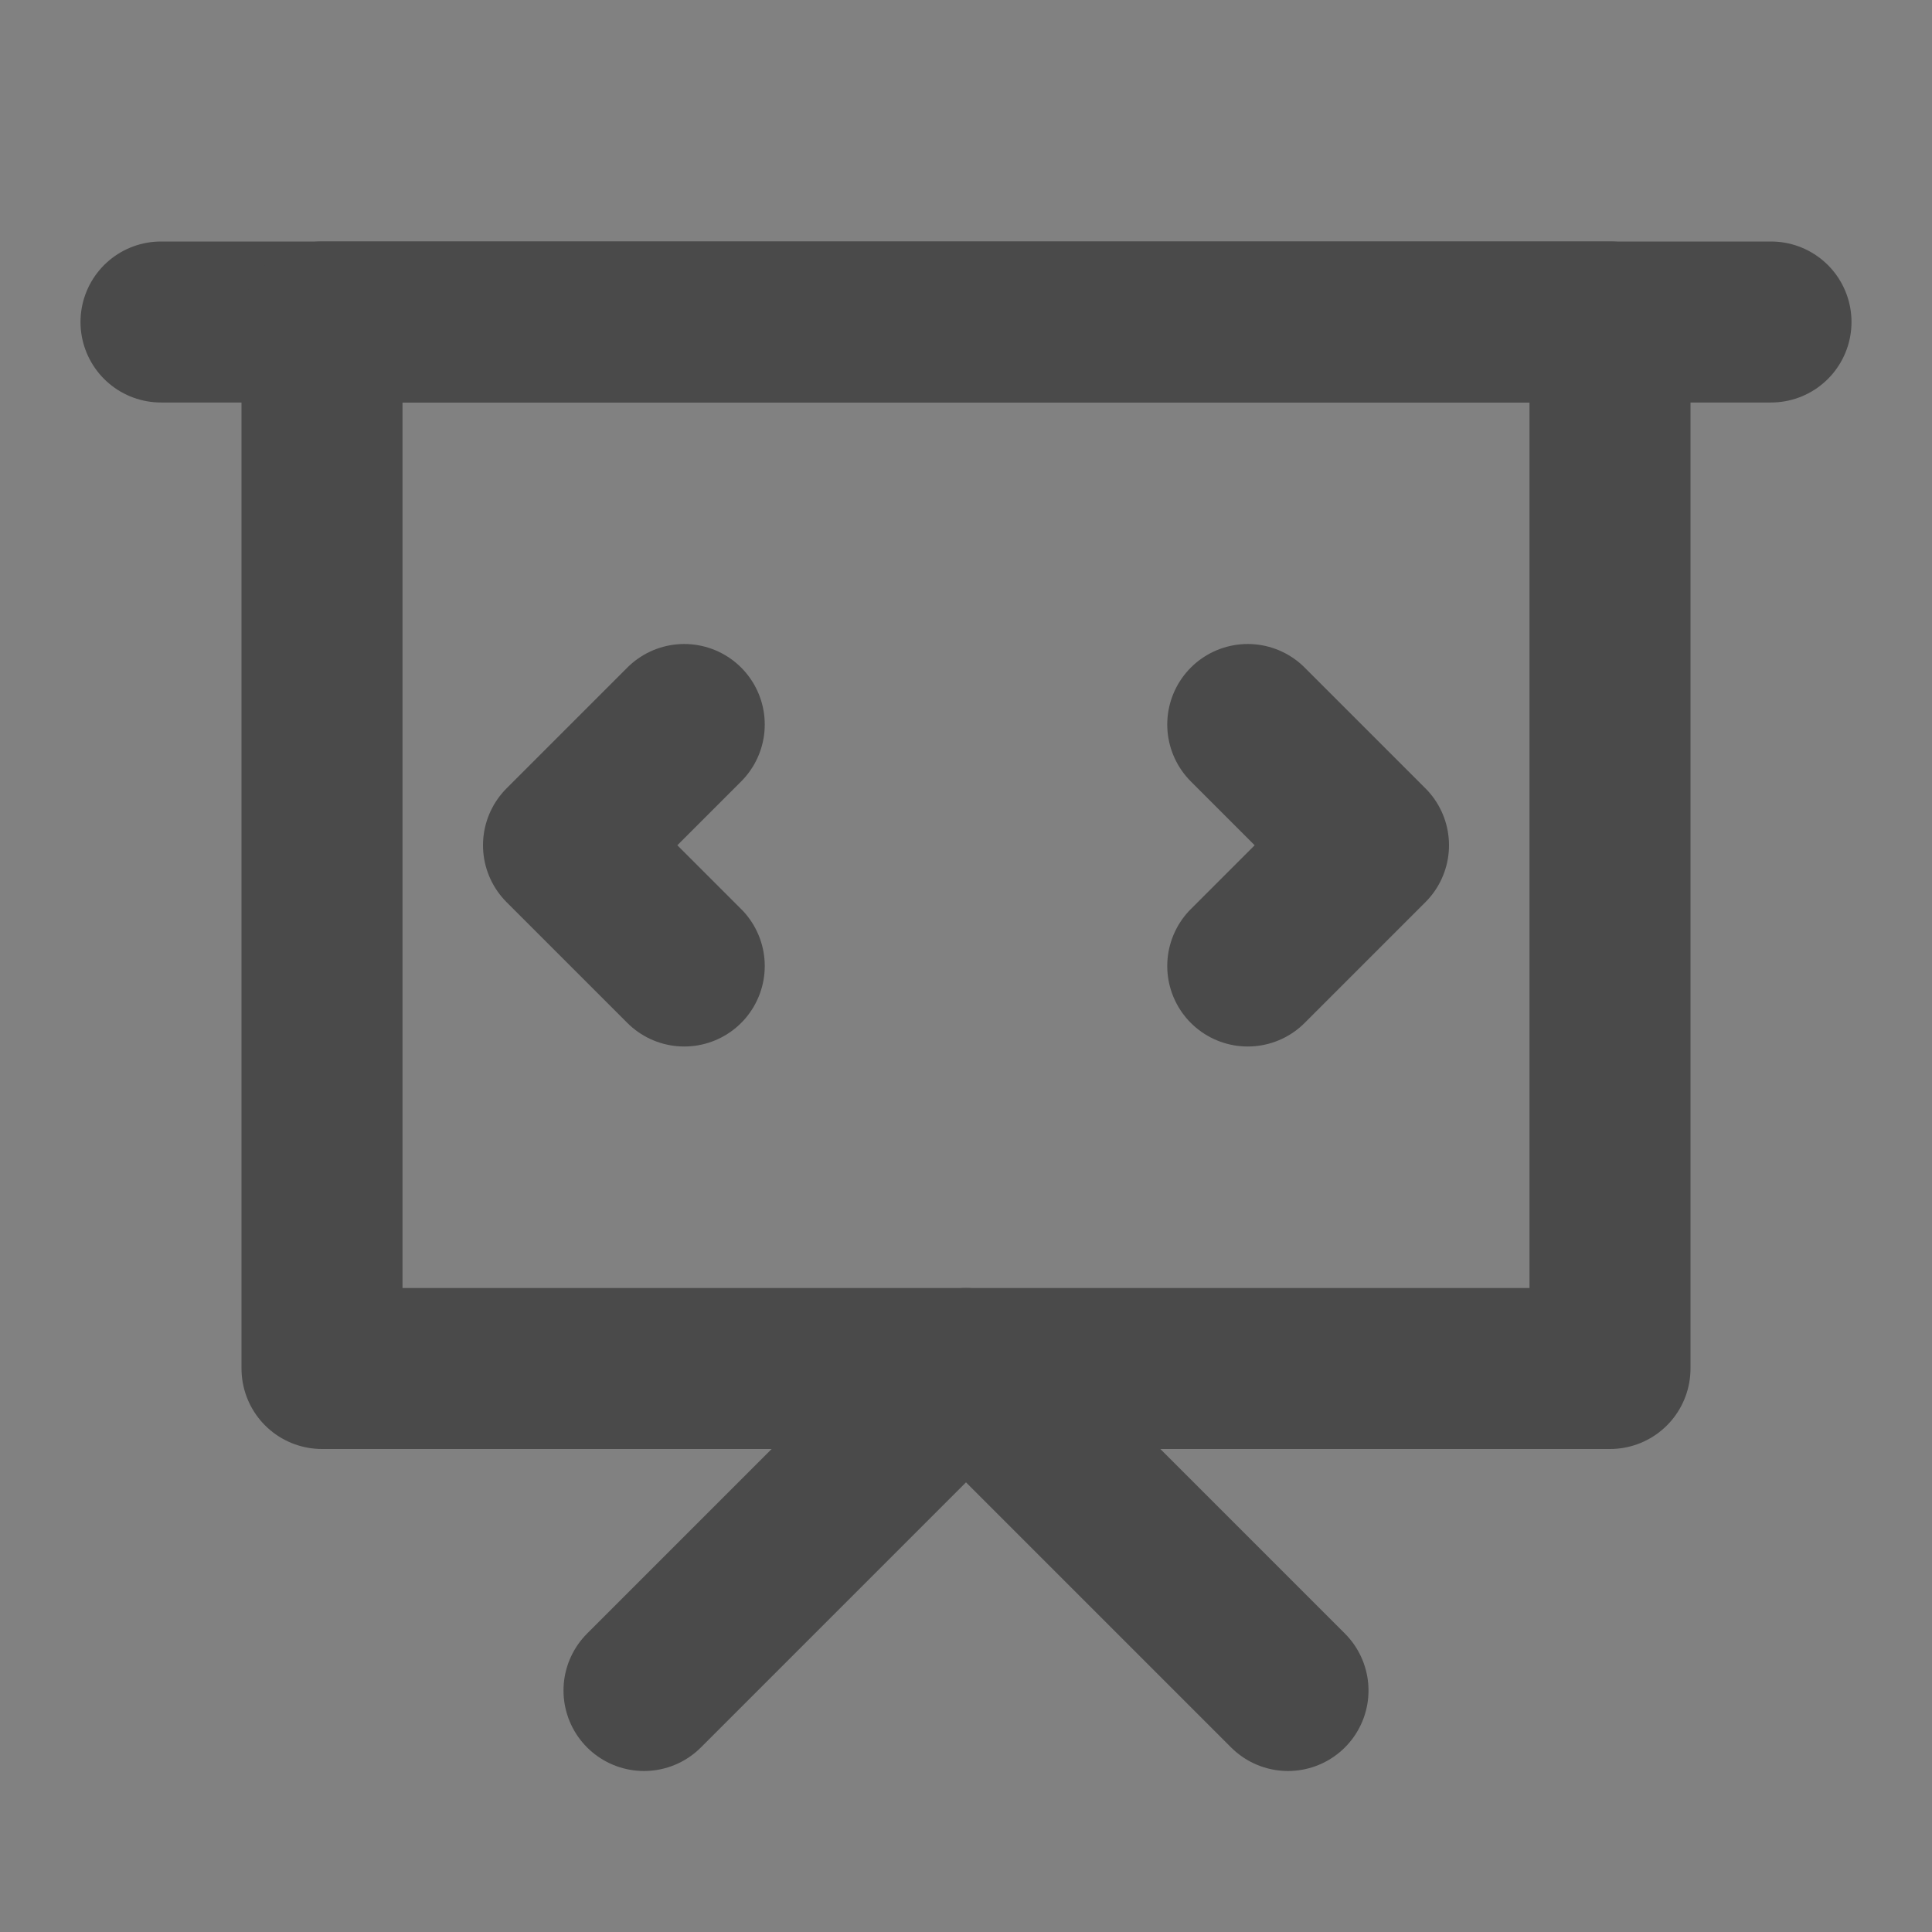
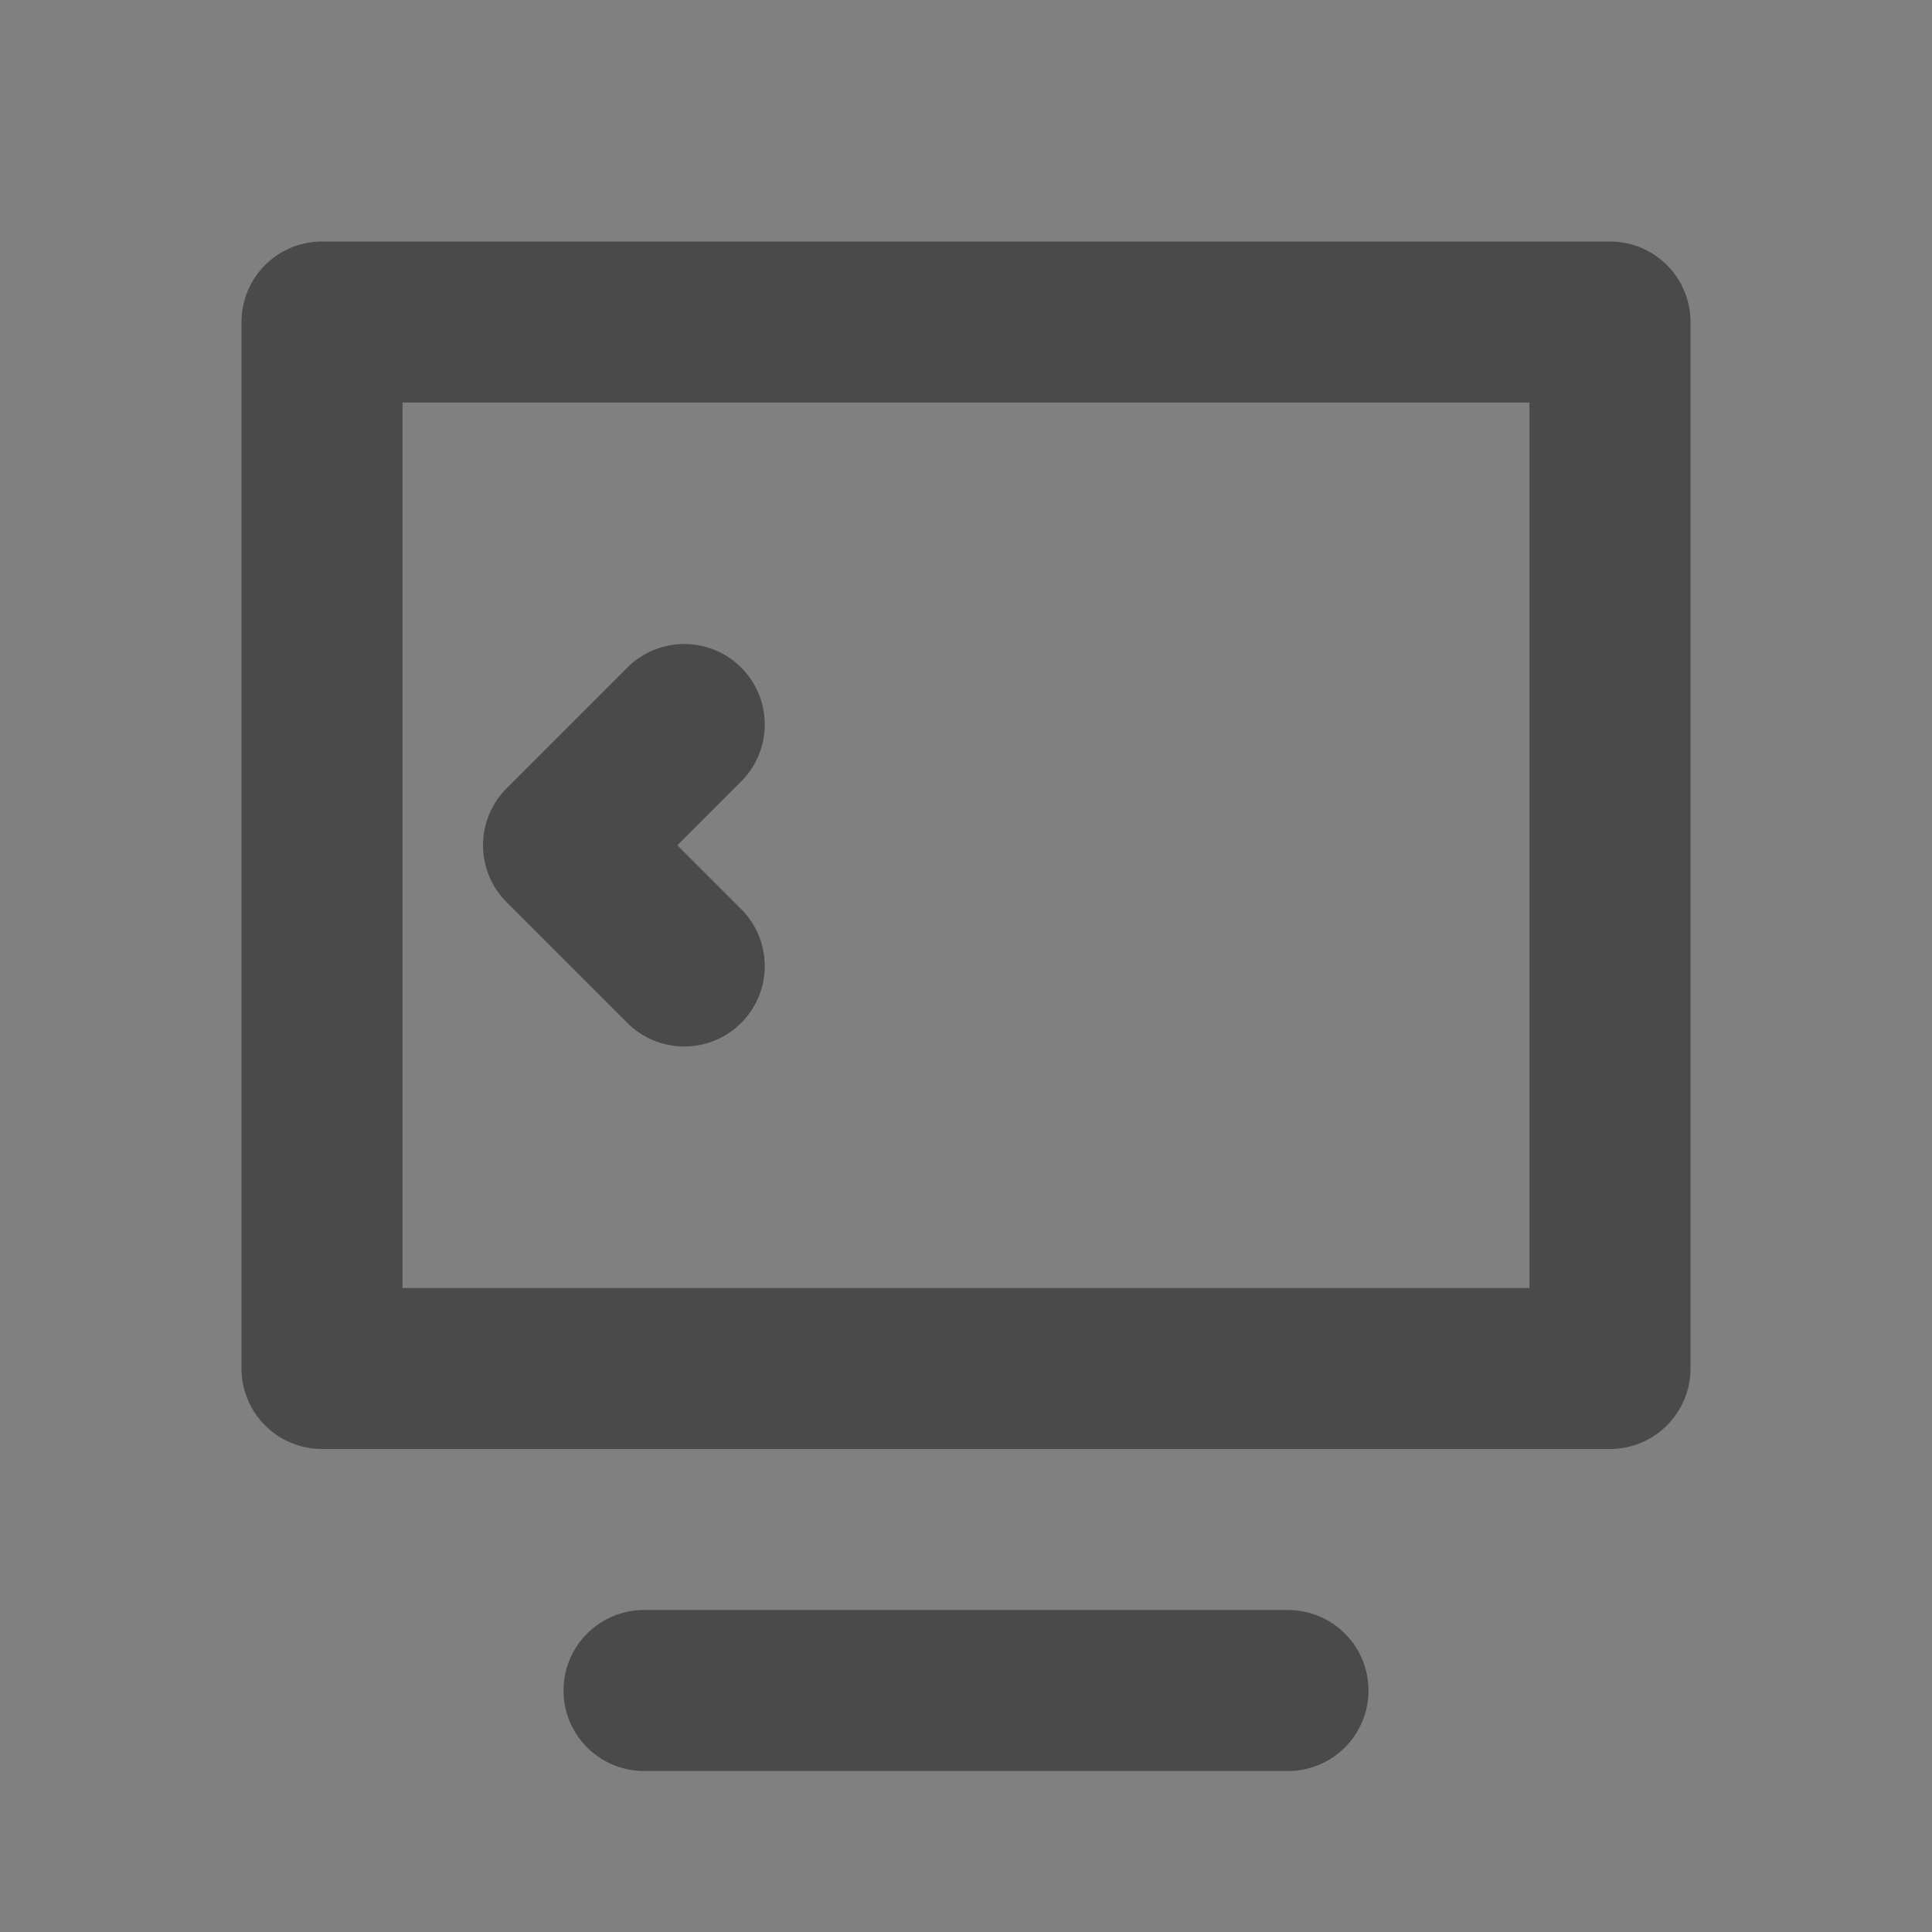
<svg xmlns="http://www.w3.org/2000/svg" width="24" height="24" viewBox="0 0 48 48" fill="none">
  <rect x="0" y="0" width="48" height="48" fill="#808080" stroke="none" />
-   <rect width="48" height="48" fill="white" fill-opacity="0.01" />
-   <path d="M4 8H44" stroke="#4a4a4a" stroke-width="4" stroke-linecap="round" stroke-linejoin="round" />
  <path fill-rule="evenodd" clip-rule="evenodd" d="M8 8H40V34H8L8 8Z" fill="none" stroke="#4a4a4a" stroke-width="4" stroke-linecap="round" stroke-linejoin="round" />
-   <path d="M31 18L34 21L31 24" stroke="#4a4a4a" stroke-width="4" stroke-linecap="round" stroke-linejoin="round" />
  <path d="M17 24L14 21L17 18" stroke="#4a4a4a" stroke-width="4" stroke-linecap="round" stroke-linejoin="round" />
-   <path d="M16 42L24 34L32 42" stroke="#4a4a4a" stroke-width="4" stroke-linecap="round" stroke-linejoin="round" />
+   <path d="M16 42L32 42" stroke="#4a4a4a" stroke-width="4" stroke-linecap="round" stroke-linejoin="round" />
</svg>